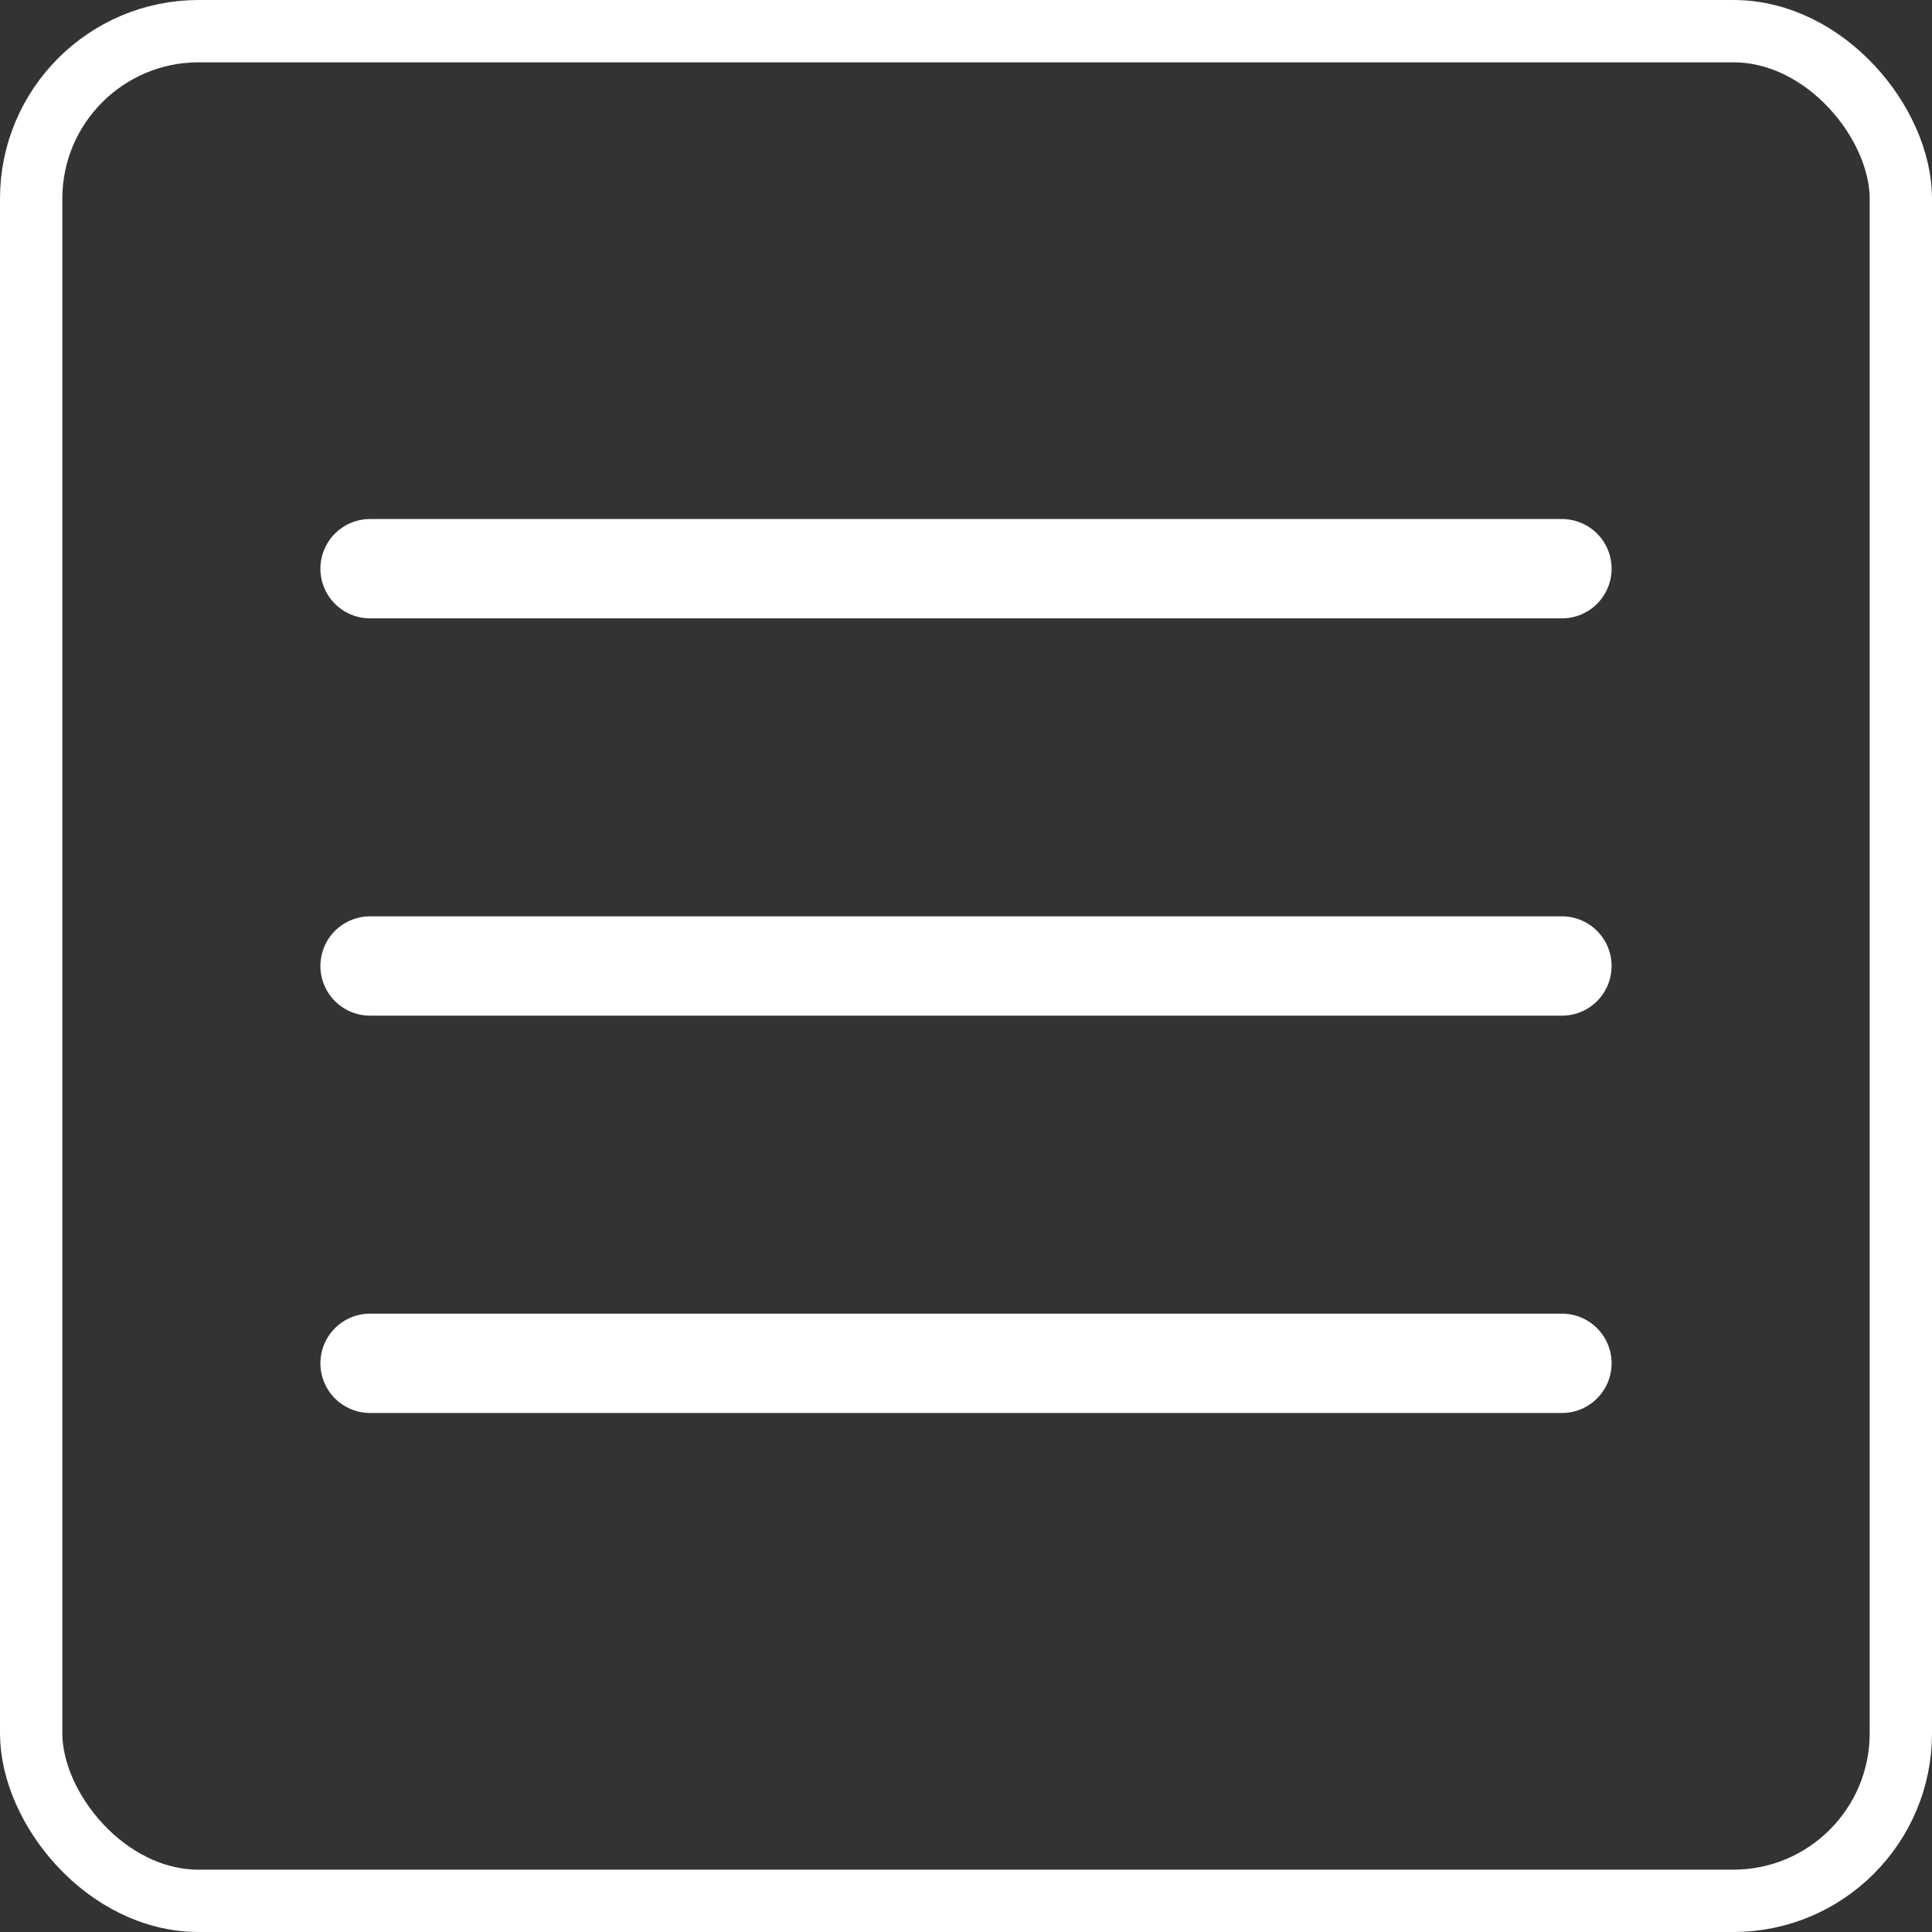
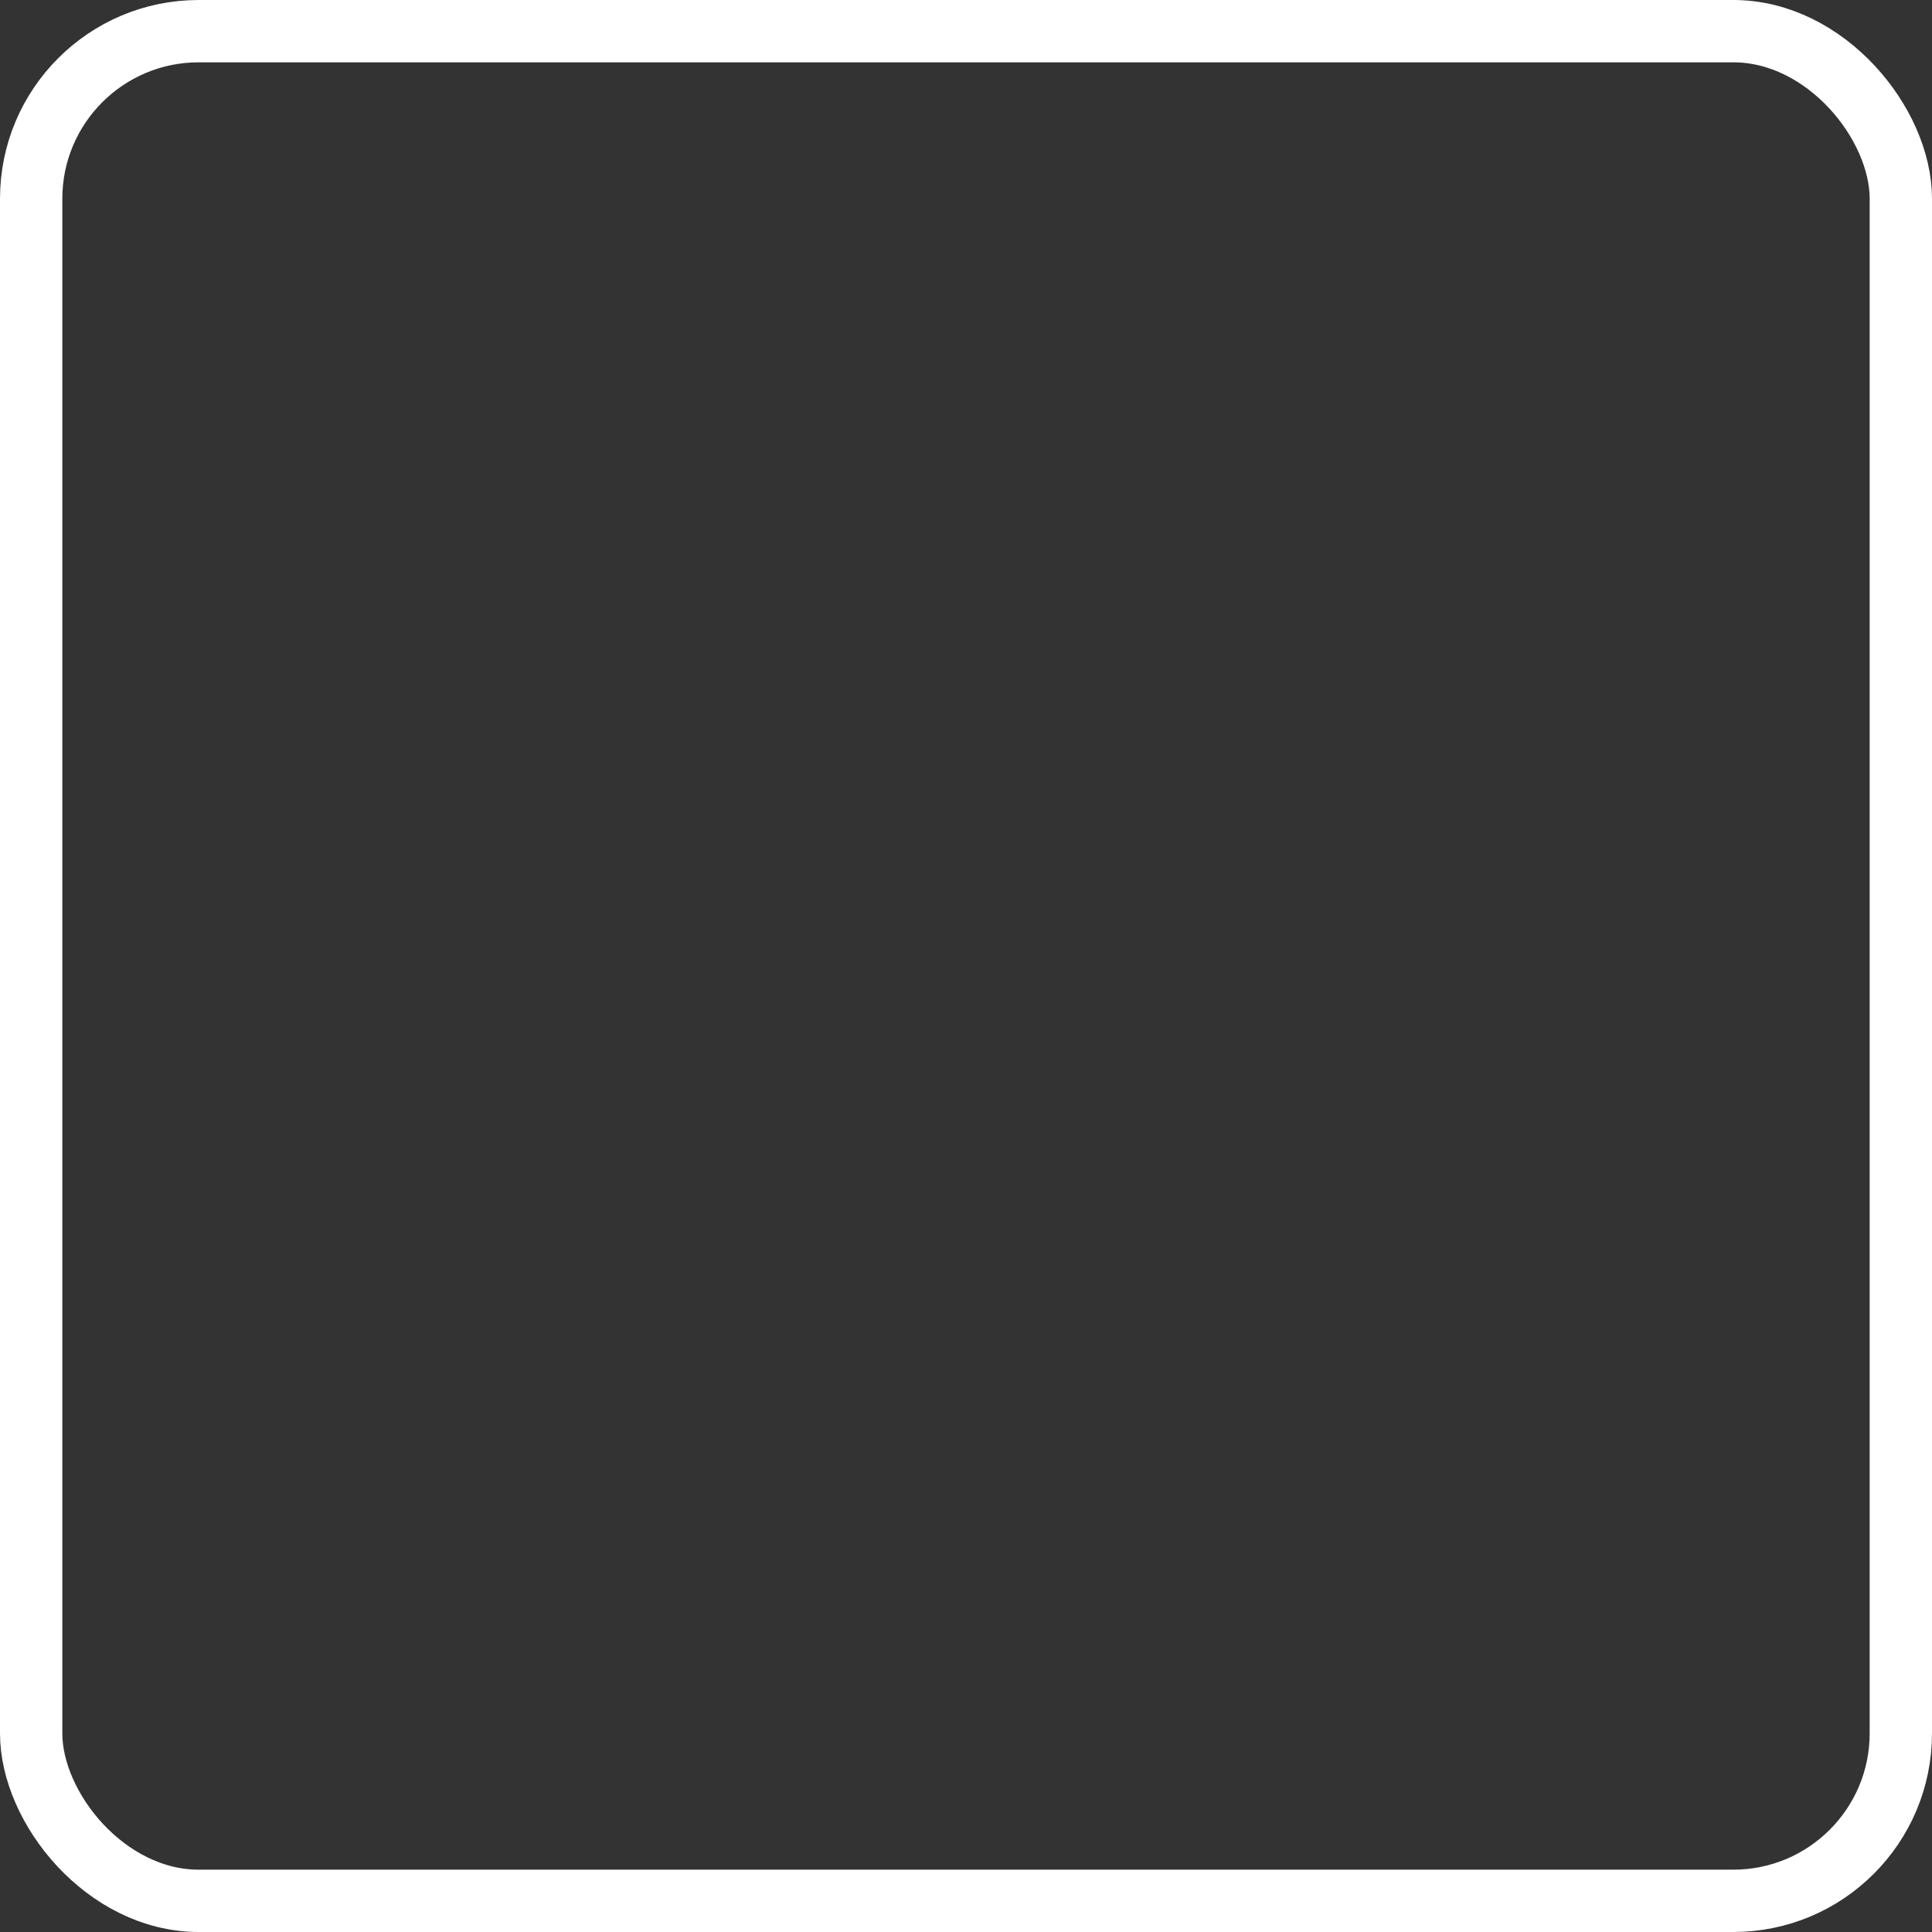
<svg xmlns="http://www.w3.org/2000/svg" width="31" height="31" viewBox="0 0 31 31" fill="none">
  <rect x="0" y="0" width="31" height="31" fill="#333333" stroke="none" />
  <rect x="0.5" y="0.5" width="30" height="30" rx="2.688" stroke="white" />
-   <path d="M5.938 9.125H25.062M5.938 15.5H25.062M5.938 21.875H25.062" stroke="white" stroke-width="1.594" stroke-linecap="round" stroke-linejoin="round" />
</svg>